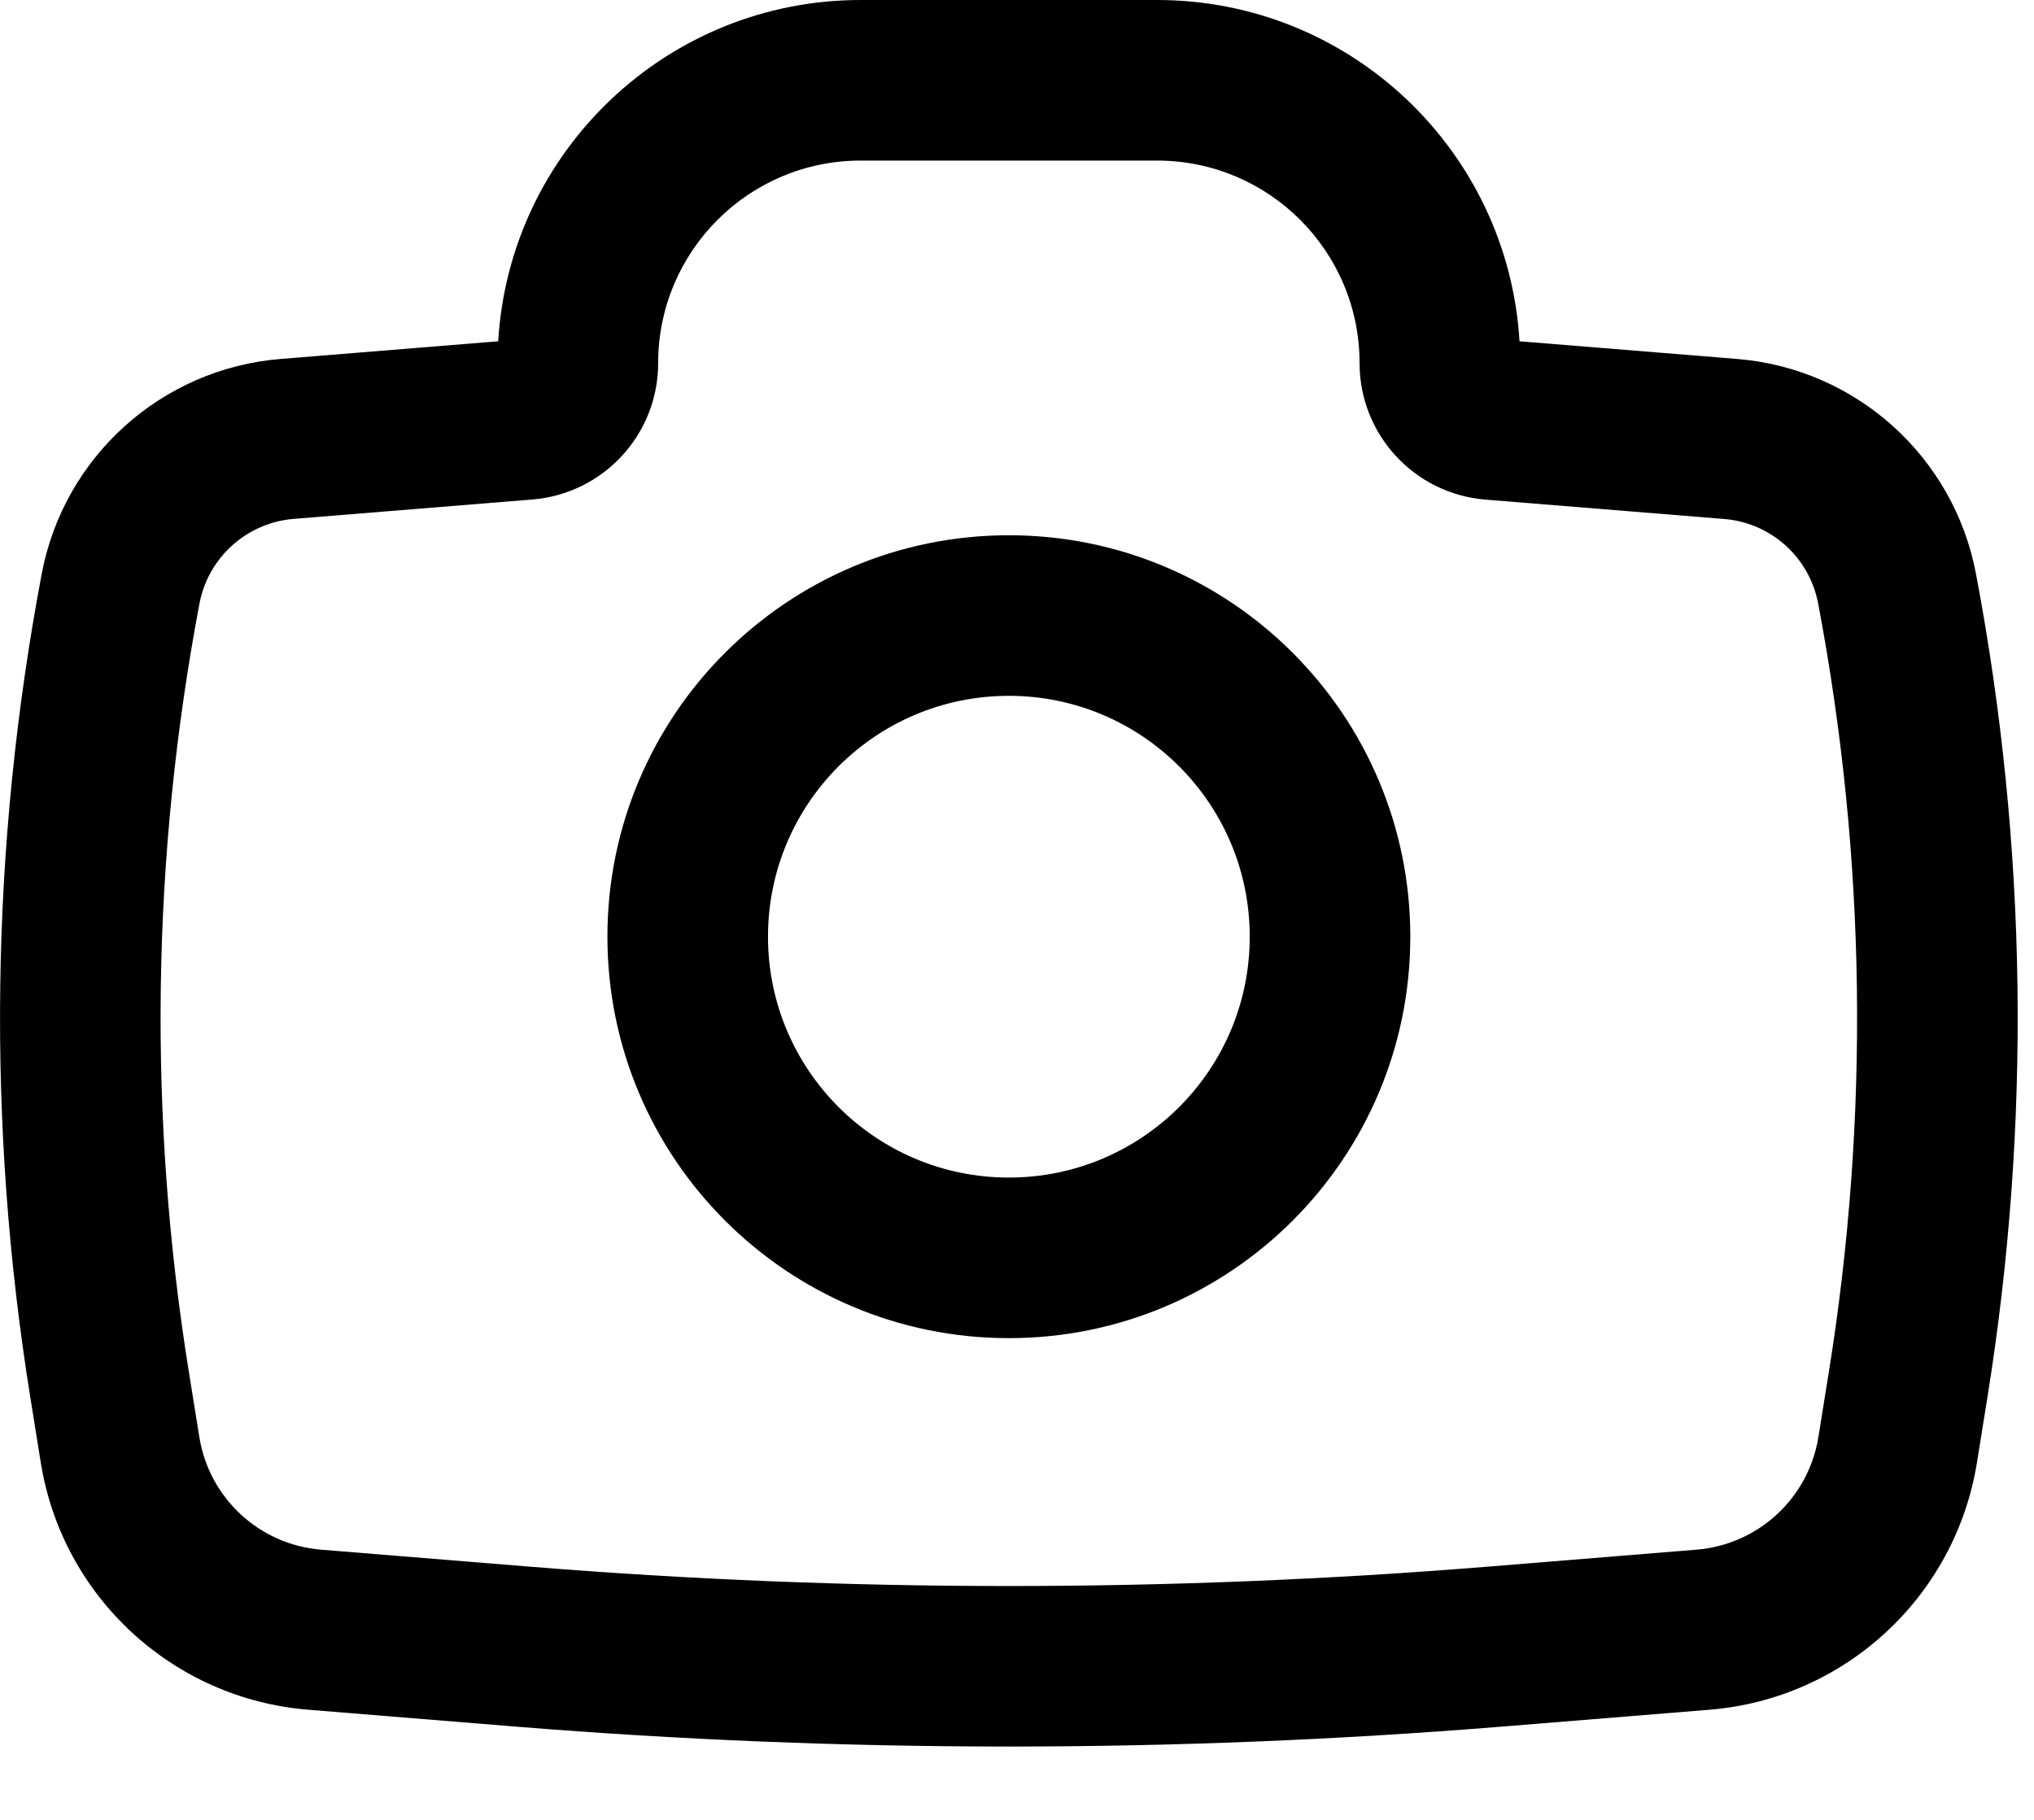
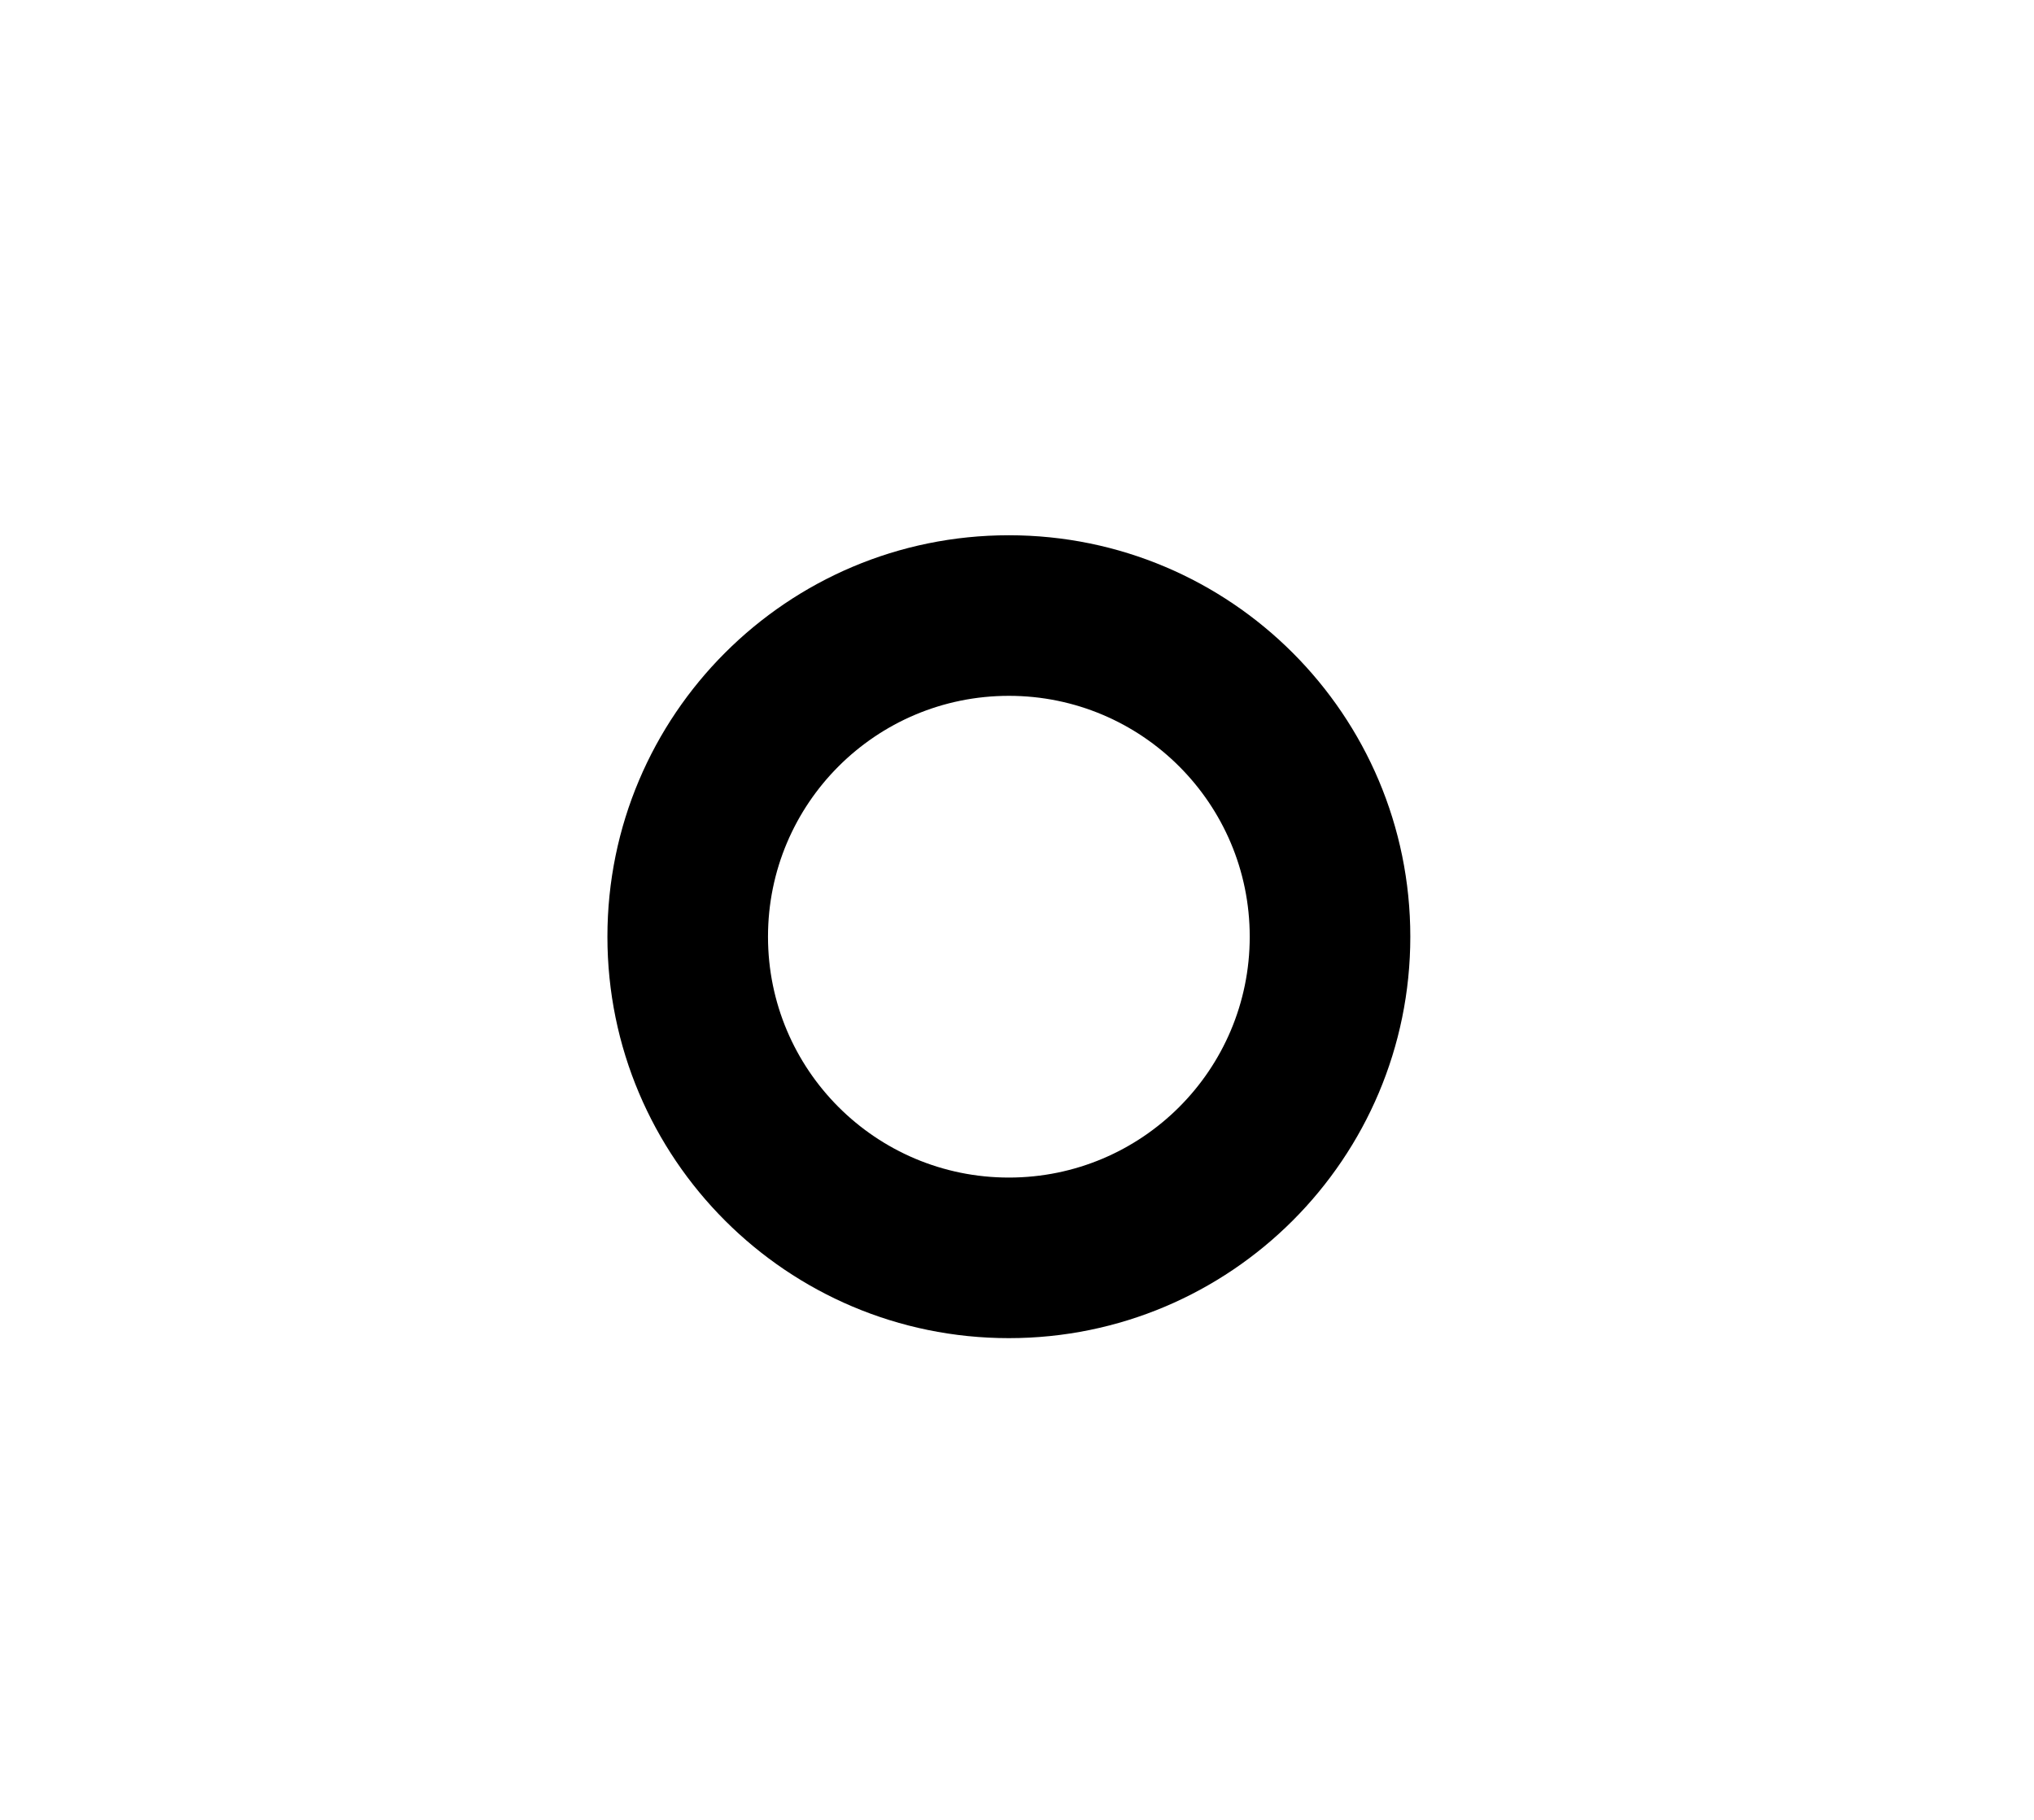
<svg xmlns="http://www.w3.org/2000/svg" width="19" height="17" viewBox="0 0 19 17" fill="none">
  <path fill-rule="evenodd" clip-rule="evenodd" d="M5.674 8.75c0-2.071 1.679-3.75 3.75-3.75C11.495 5 13.174 6.679 13.174 8.75c0 2.071-1.679 3.75-3.75 3.75-2.071.0-3.75-1.679-3.75-3.75zm3.75-2.25c-1.243.0-2.25 1.007-2.25 2.25S8.181 11 9.424 11 11.674 9.993 11.674 8.75 10.666 6.5 9.424 6.5z" fill="#000" />
-   <path fill-rule="evenodd" clip-rule="evenodd" d="M8.04 1.5c-1.045.0-1.892.847-1.892 1.892.0.666-.511 1.22-1.175 1.274l-2.23.181C2.305 4.883 1.945 5.207 1.863 5.639 1.415 8.009 1.381 10.439 1.765 12.82L1.862 13.424C1.954 13.995 2.423 14.429 2.999 14.476l1.942.158c2.983.242 5.981.242 8.964.0l1.942-.158C16.424 14.429 16.894 13.995 16.986 13.424L17.083 12.82C17.466 10.439 17.433 8.009 16.984 5.639 16.903 5.207 16.543 4.883 16.105 4.848l-2.23-.181C13.211 4.613 12.7 4.058 12.7 3.392 12.7 2.347 11.853 1.5 10.808 1.5H8.04zM4.654 3.188C4.759 1.409 6.235.0 8.04.0h2.768c1.805.0 3.28 1.409 3.386 3.188l2.032.165c1.111.09 2.025.912 2.232 2.007C18.939 7.9 18.975 10.505 18.564 13.058L18.467 13.663C18.265 14.915 17.234 15.868 15.97 15.971L14.027 16.129C10.963 16.377 7.884 16.377 4.82 16.129L2.878 15.971C1.613 15.868.582 14.915.381 13.663L.284 13.058c-.411-2.553-.375-5.158.106-7.699C.597 4.264 1.511 3.443 2.622 3.353L4.654 3.188z" fill="#000" />
</svg>